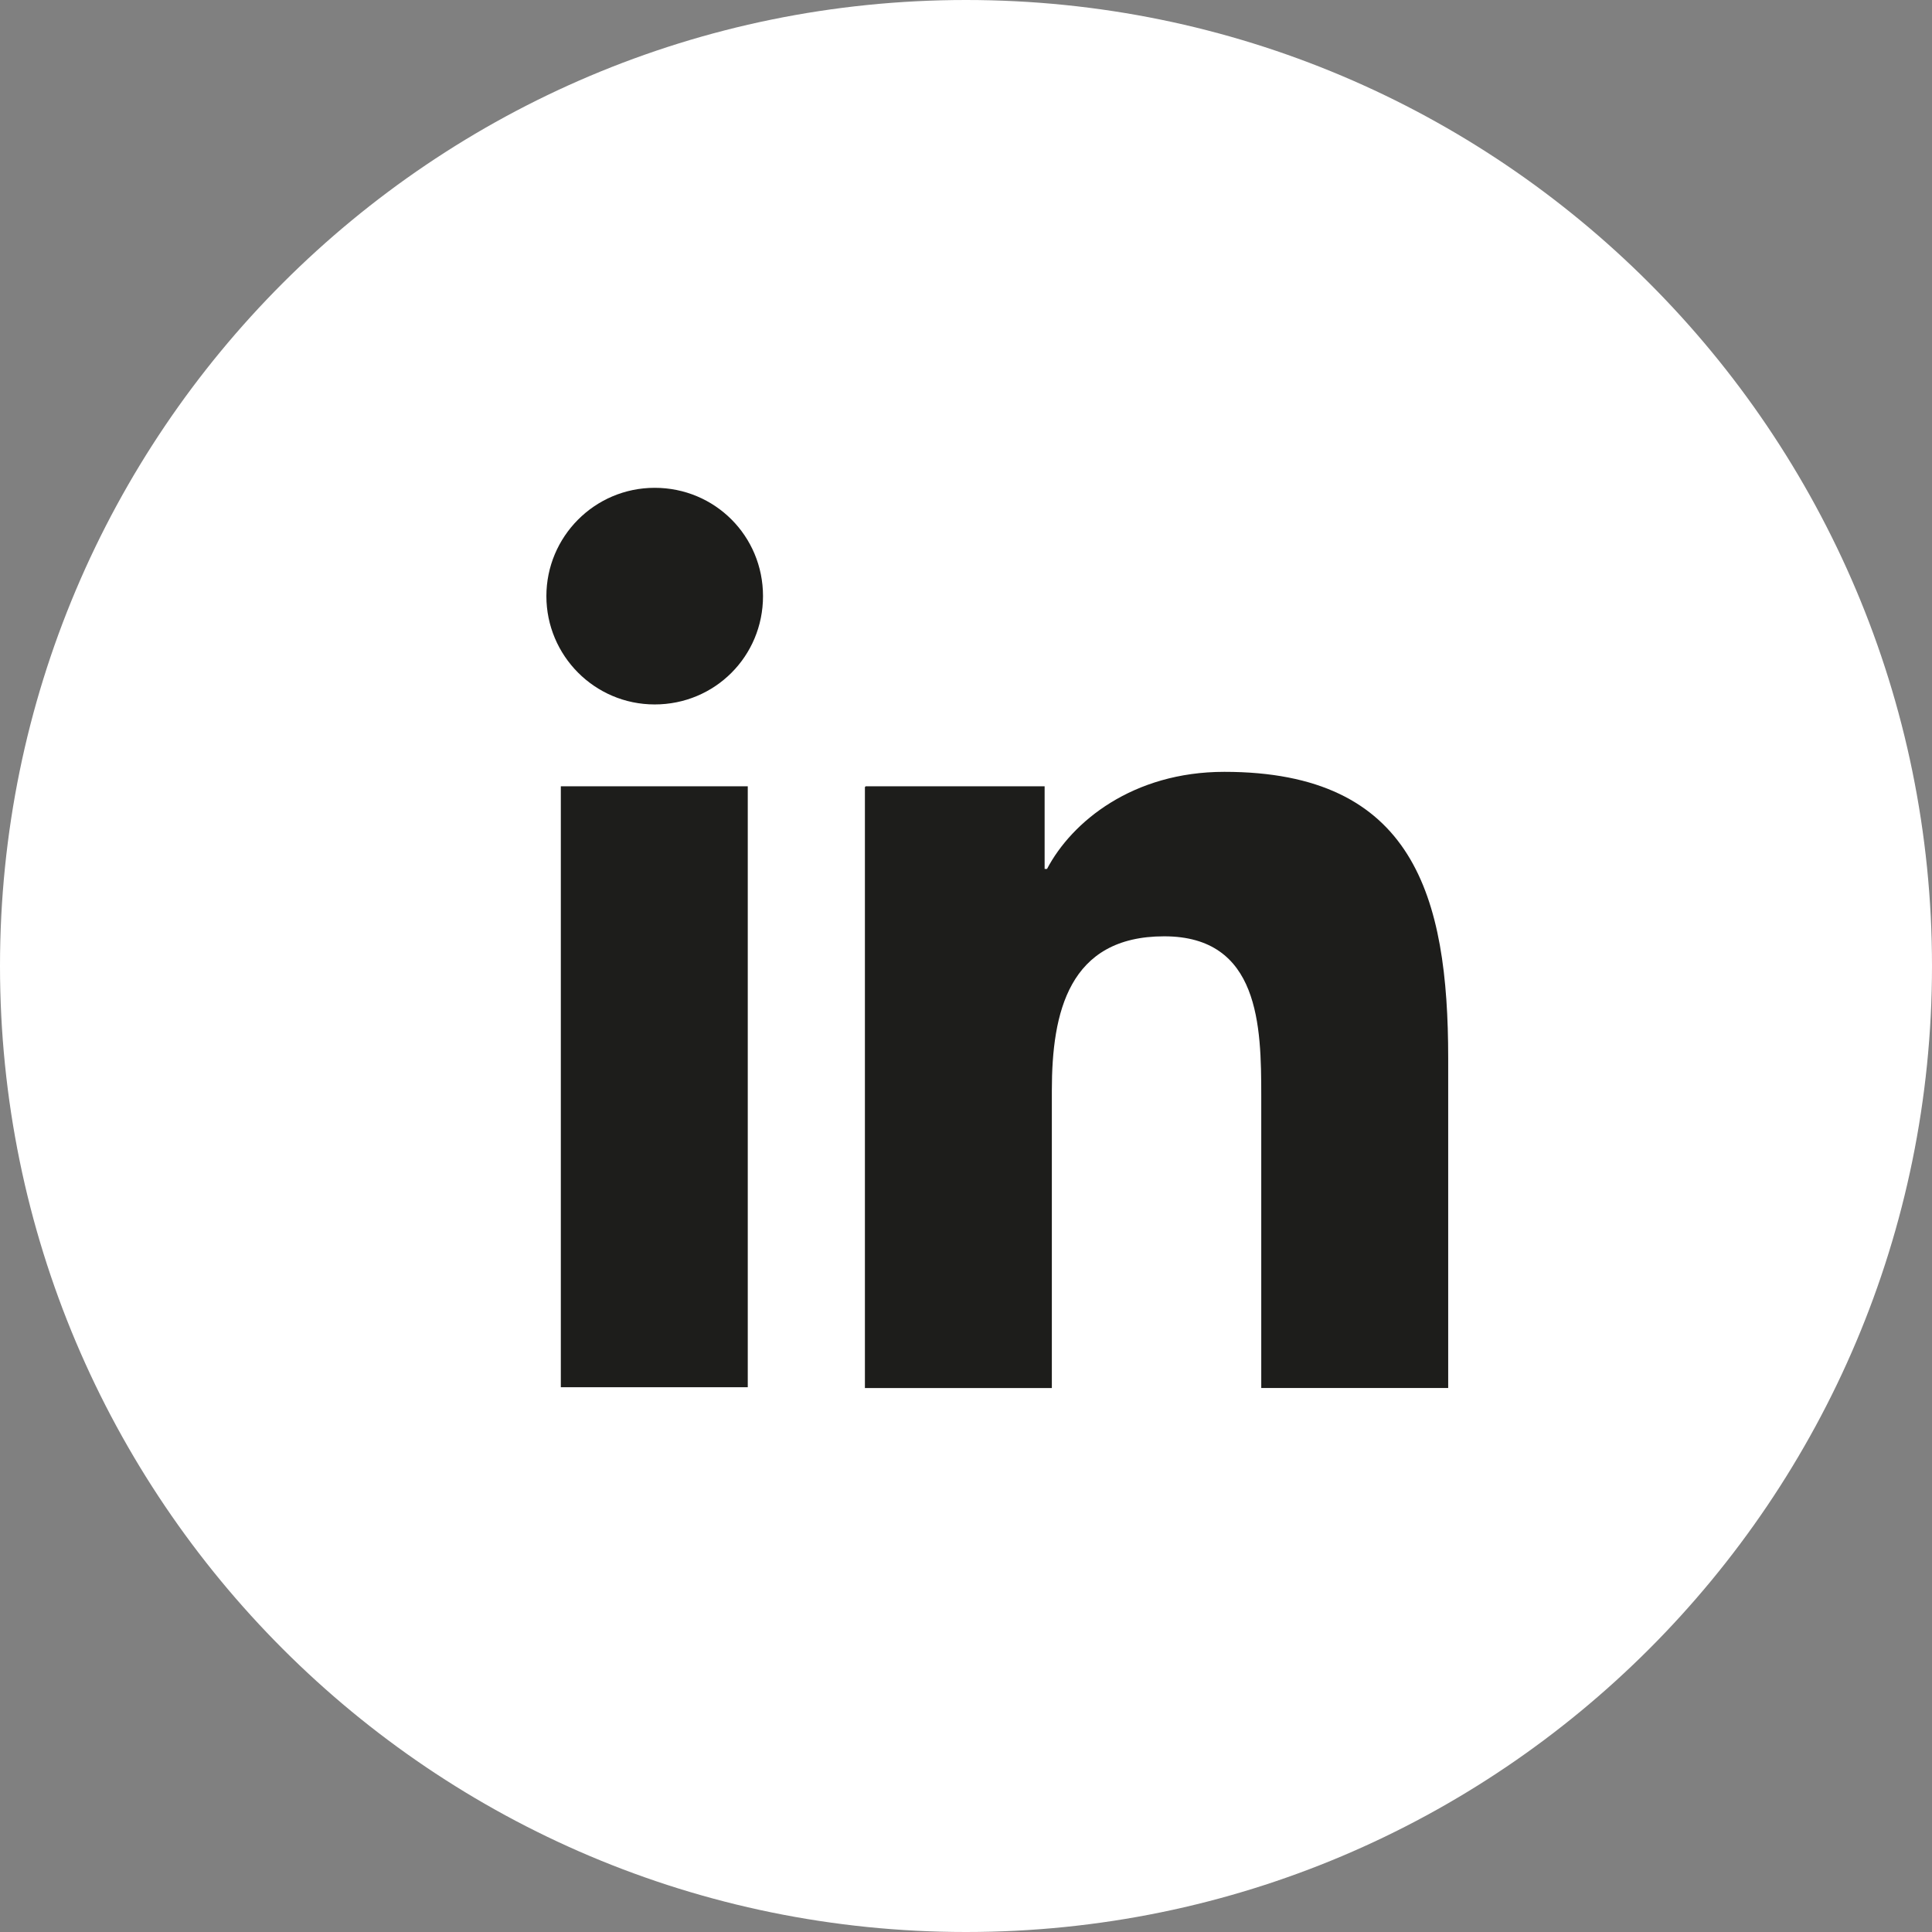
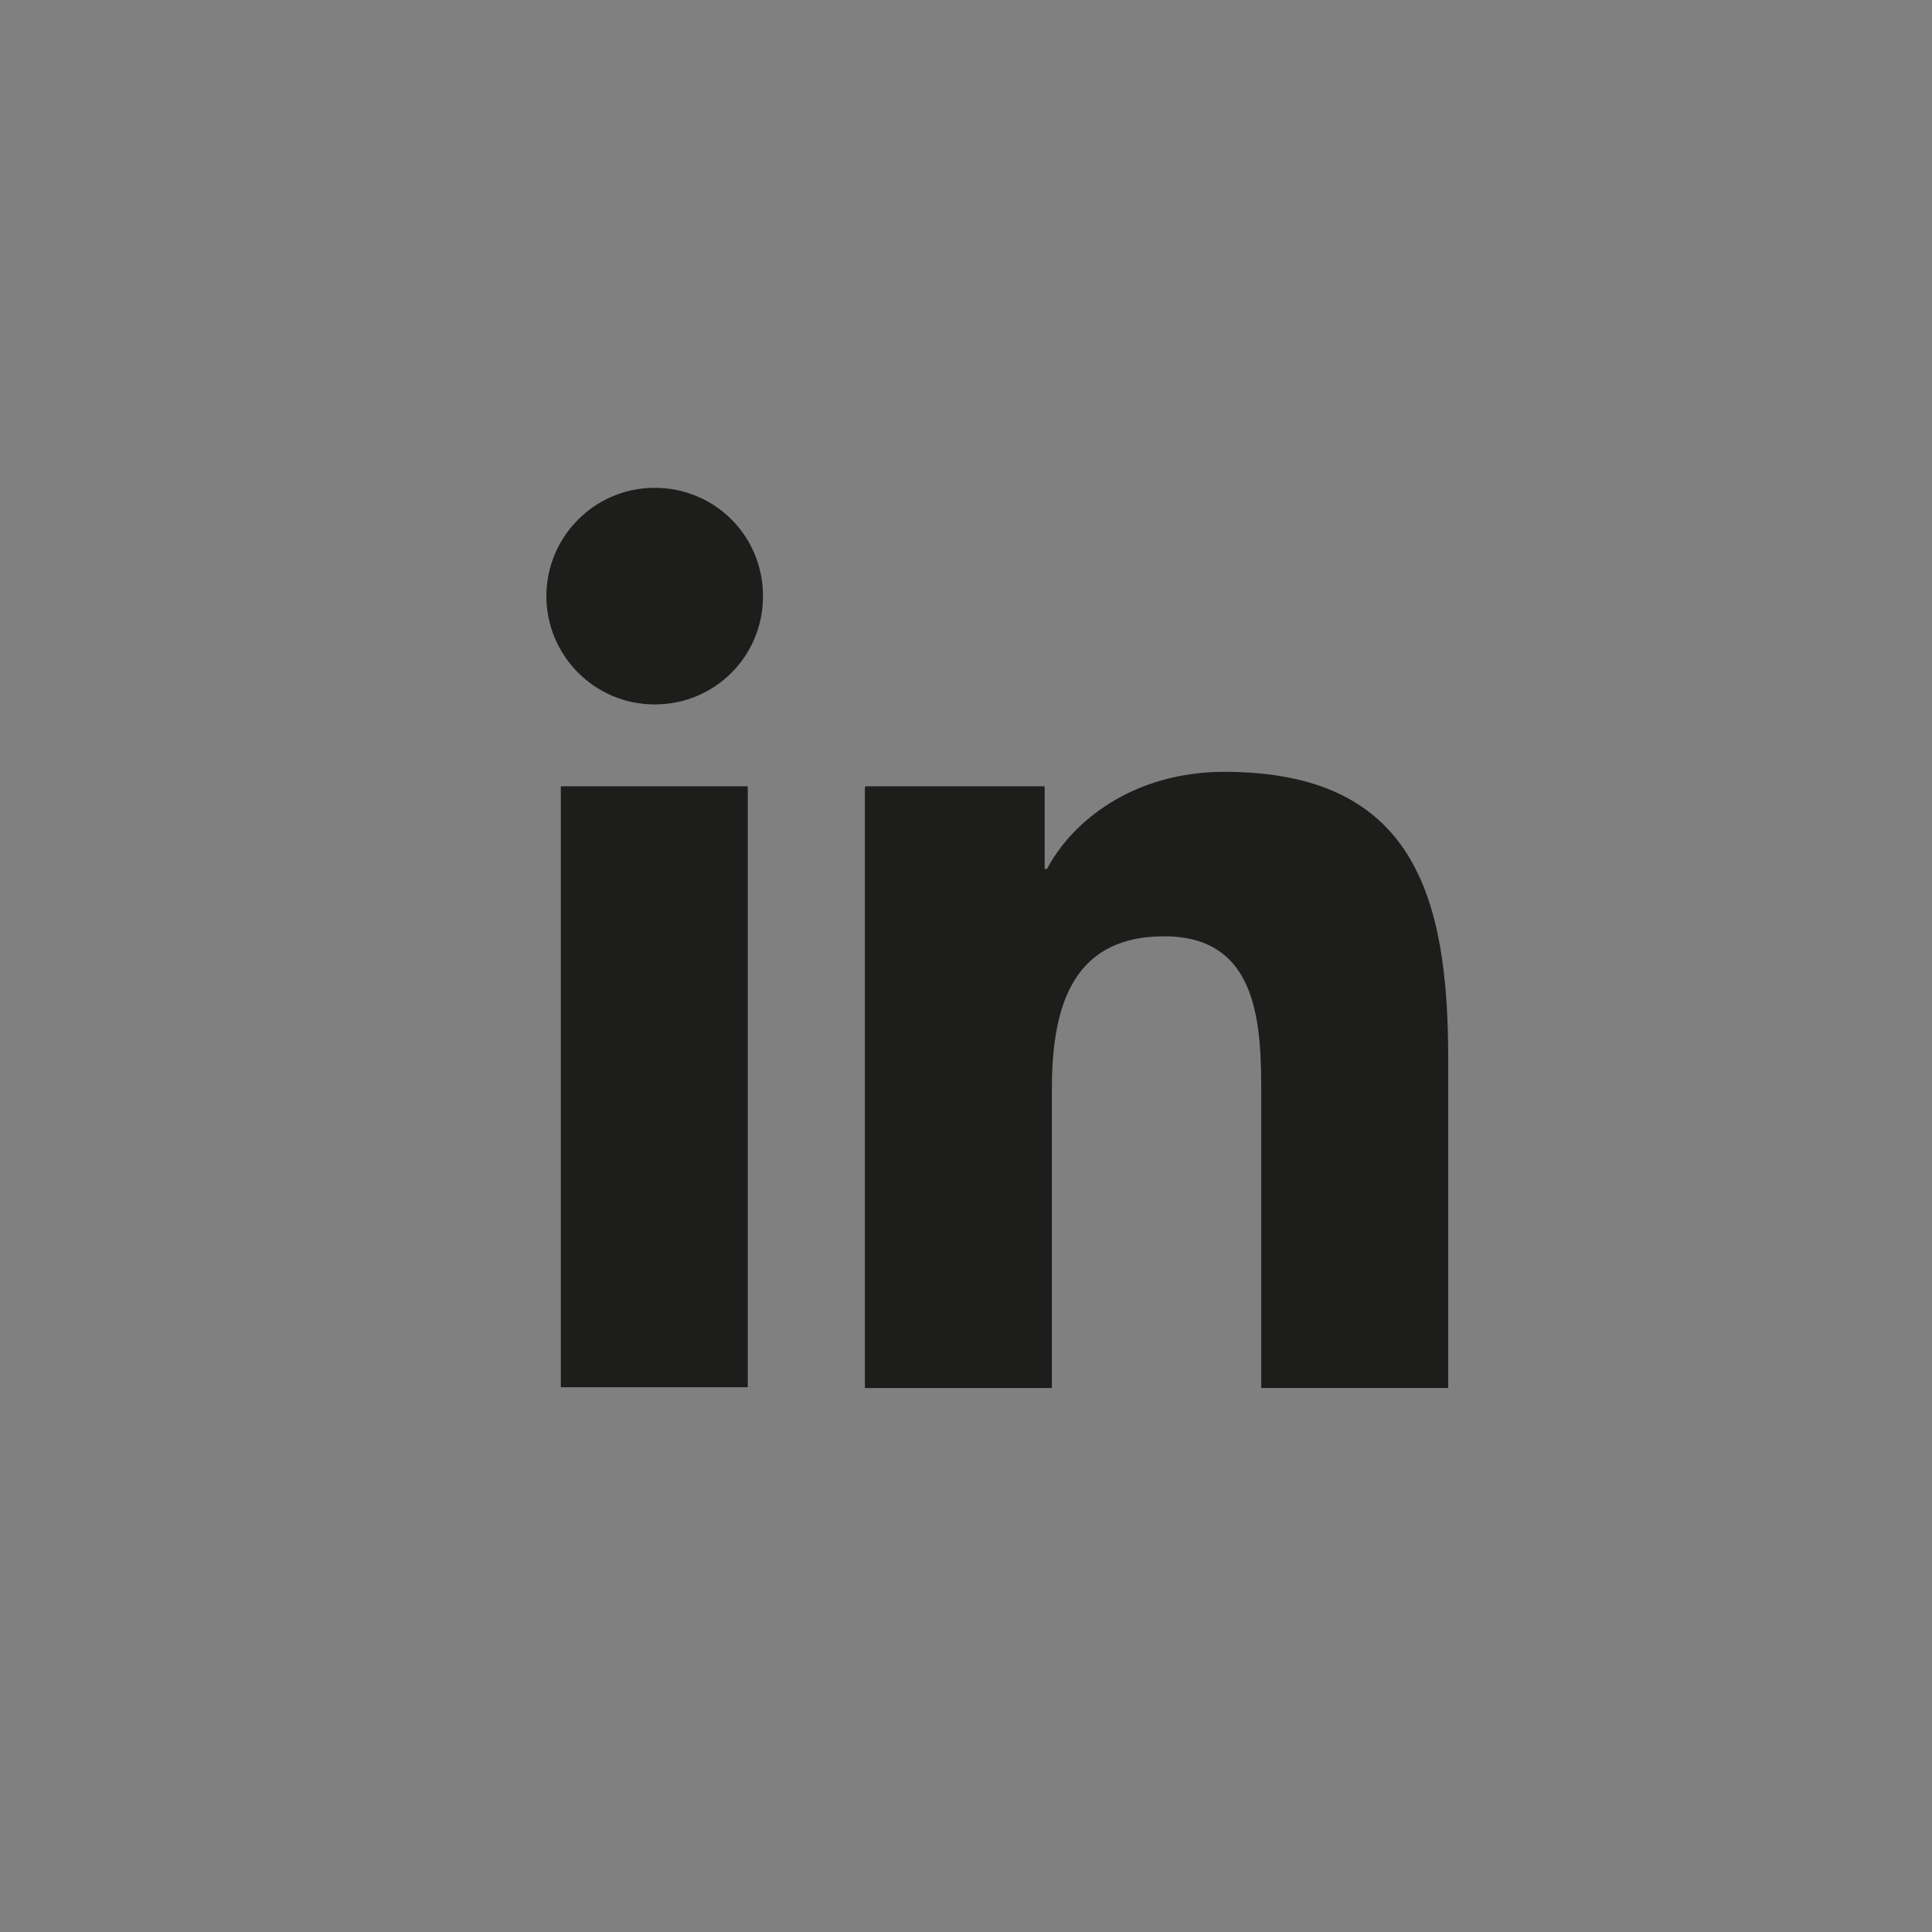
<svg xmlns="http://www.w3.org/2000/svg" id="Laag_2" viewBox="0 0 24.08 24.08">
  <rect x="0" y="0" width="24.08" height="24.08" fill="#808080" stroke="none" />
  <defs>
    <style>.cls-1{fill:#fff;}.cls-2{fill:#1d1d1b;}</style>
  </defs>
  <g id="Laag_1-2">
    <g>
-       <path class="cls-1" d="m24.08,12.04c0,6.65-5.39,12.04-12.04,12.04S0,18.69,0,12.04,5.39,0,12.04,0s12.04,5.39,12.04,12.04" />
      <path class="cls-2" d="m8.16,6.08c.75,0,1.35.6,1.35,1.35s-.6,1.35-1.35,1.35-1.35-.61-1.35-1.35.6-1.35,1.35-1.35m-1.17,3.72h2.33v7.49h-2.33v-7.49Z" />
      <path class="cls-2" d="m10.79,9.8h2.23v1.03h.03c.31-.59,1.07-1.21,2.21-1.21,2.36,0,2.79,1.55,2.79,3.57v4.11h-2.33v-3.64c0-.87-.02-1.99-1.21-1.99s-1.4.95-1.4,1.92v3.71h-2.33v-7.49Z" />
    </g>
  </g>
</svg>